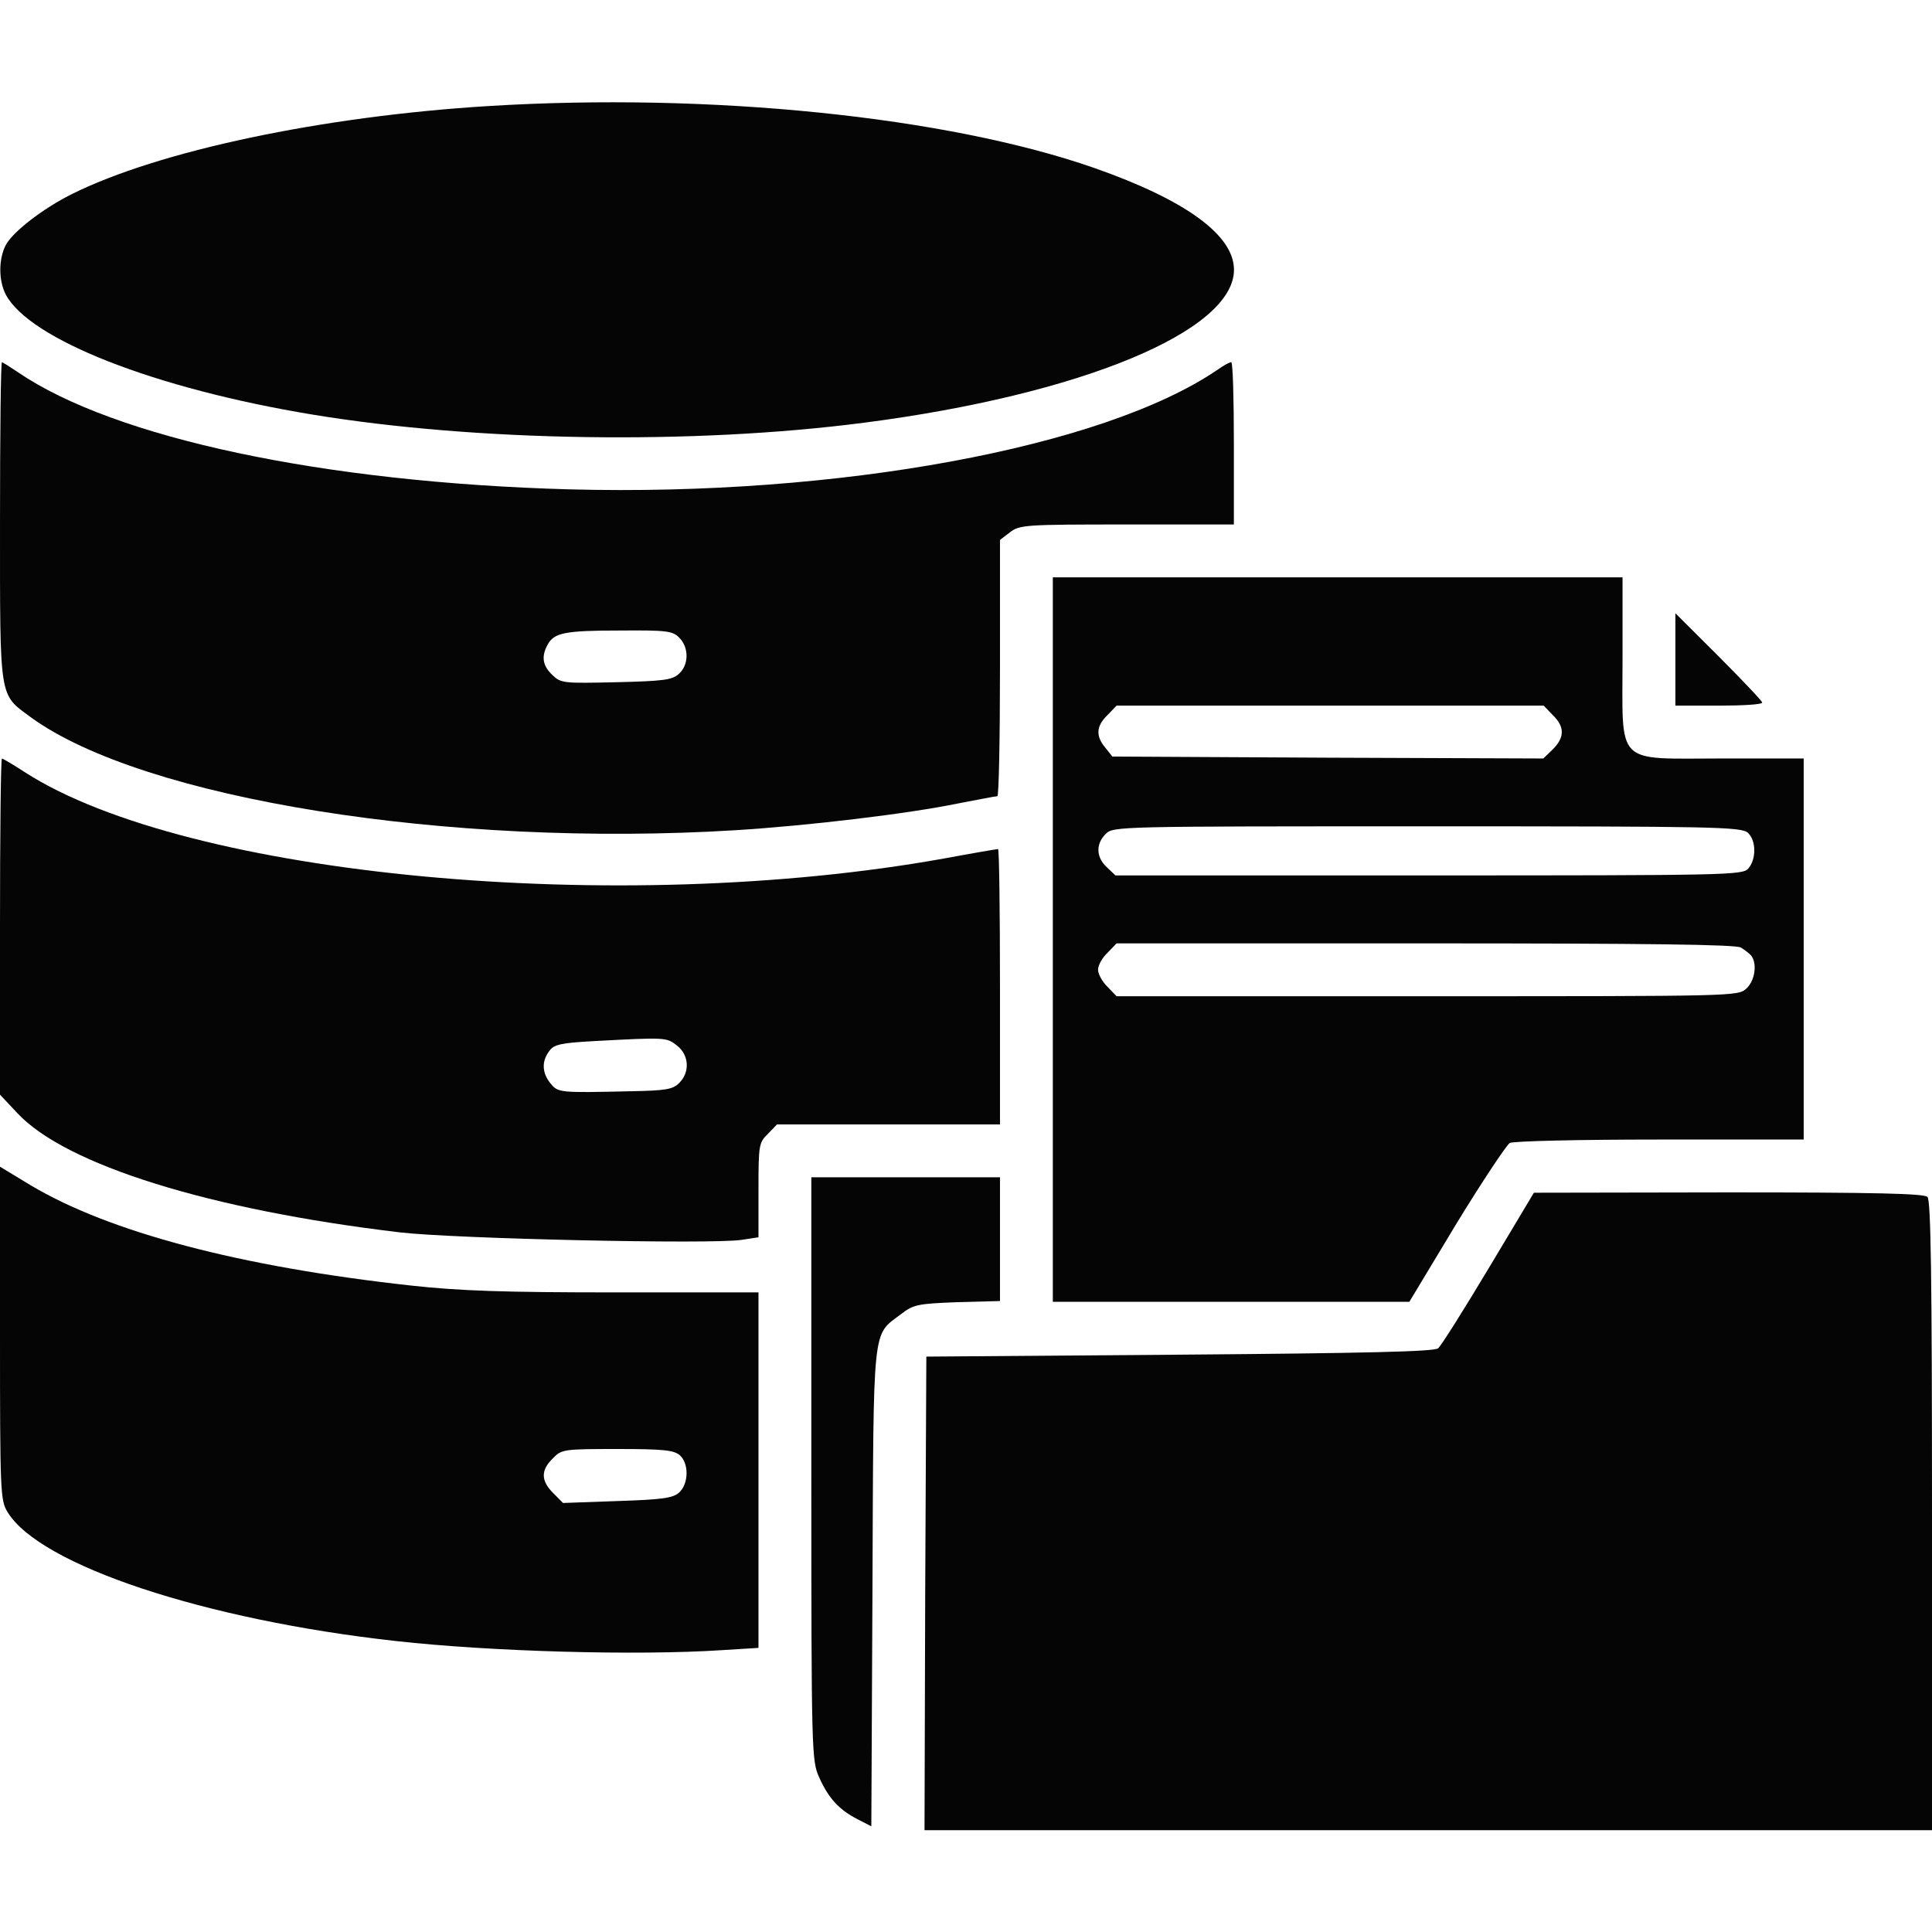
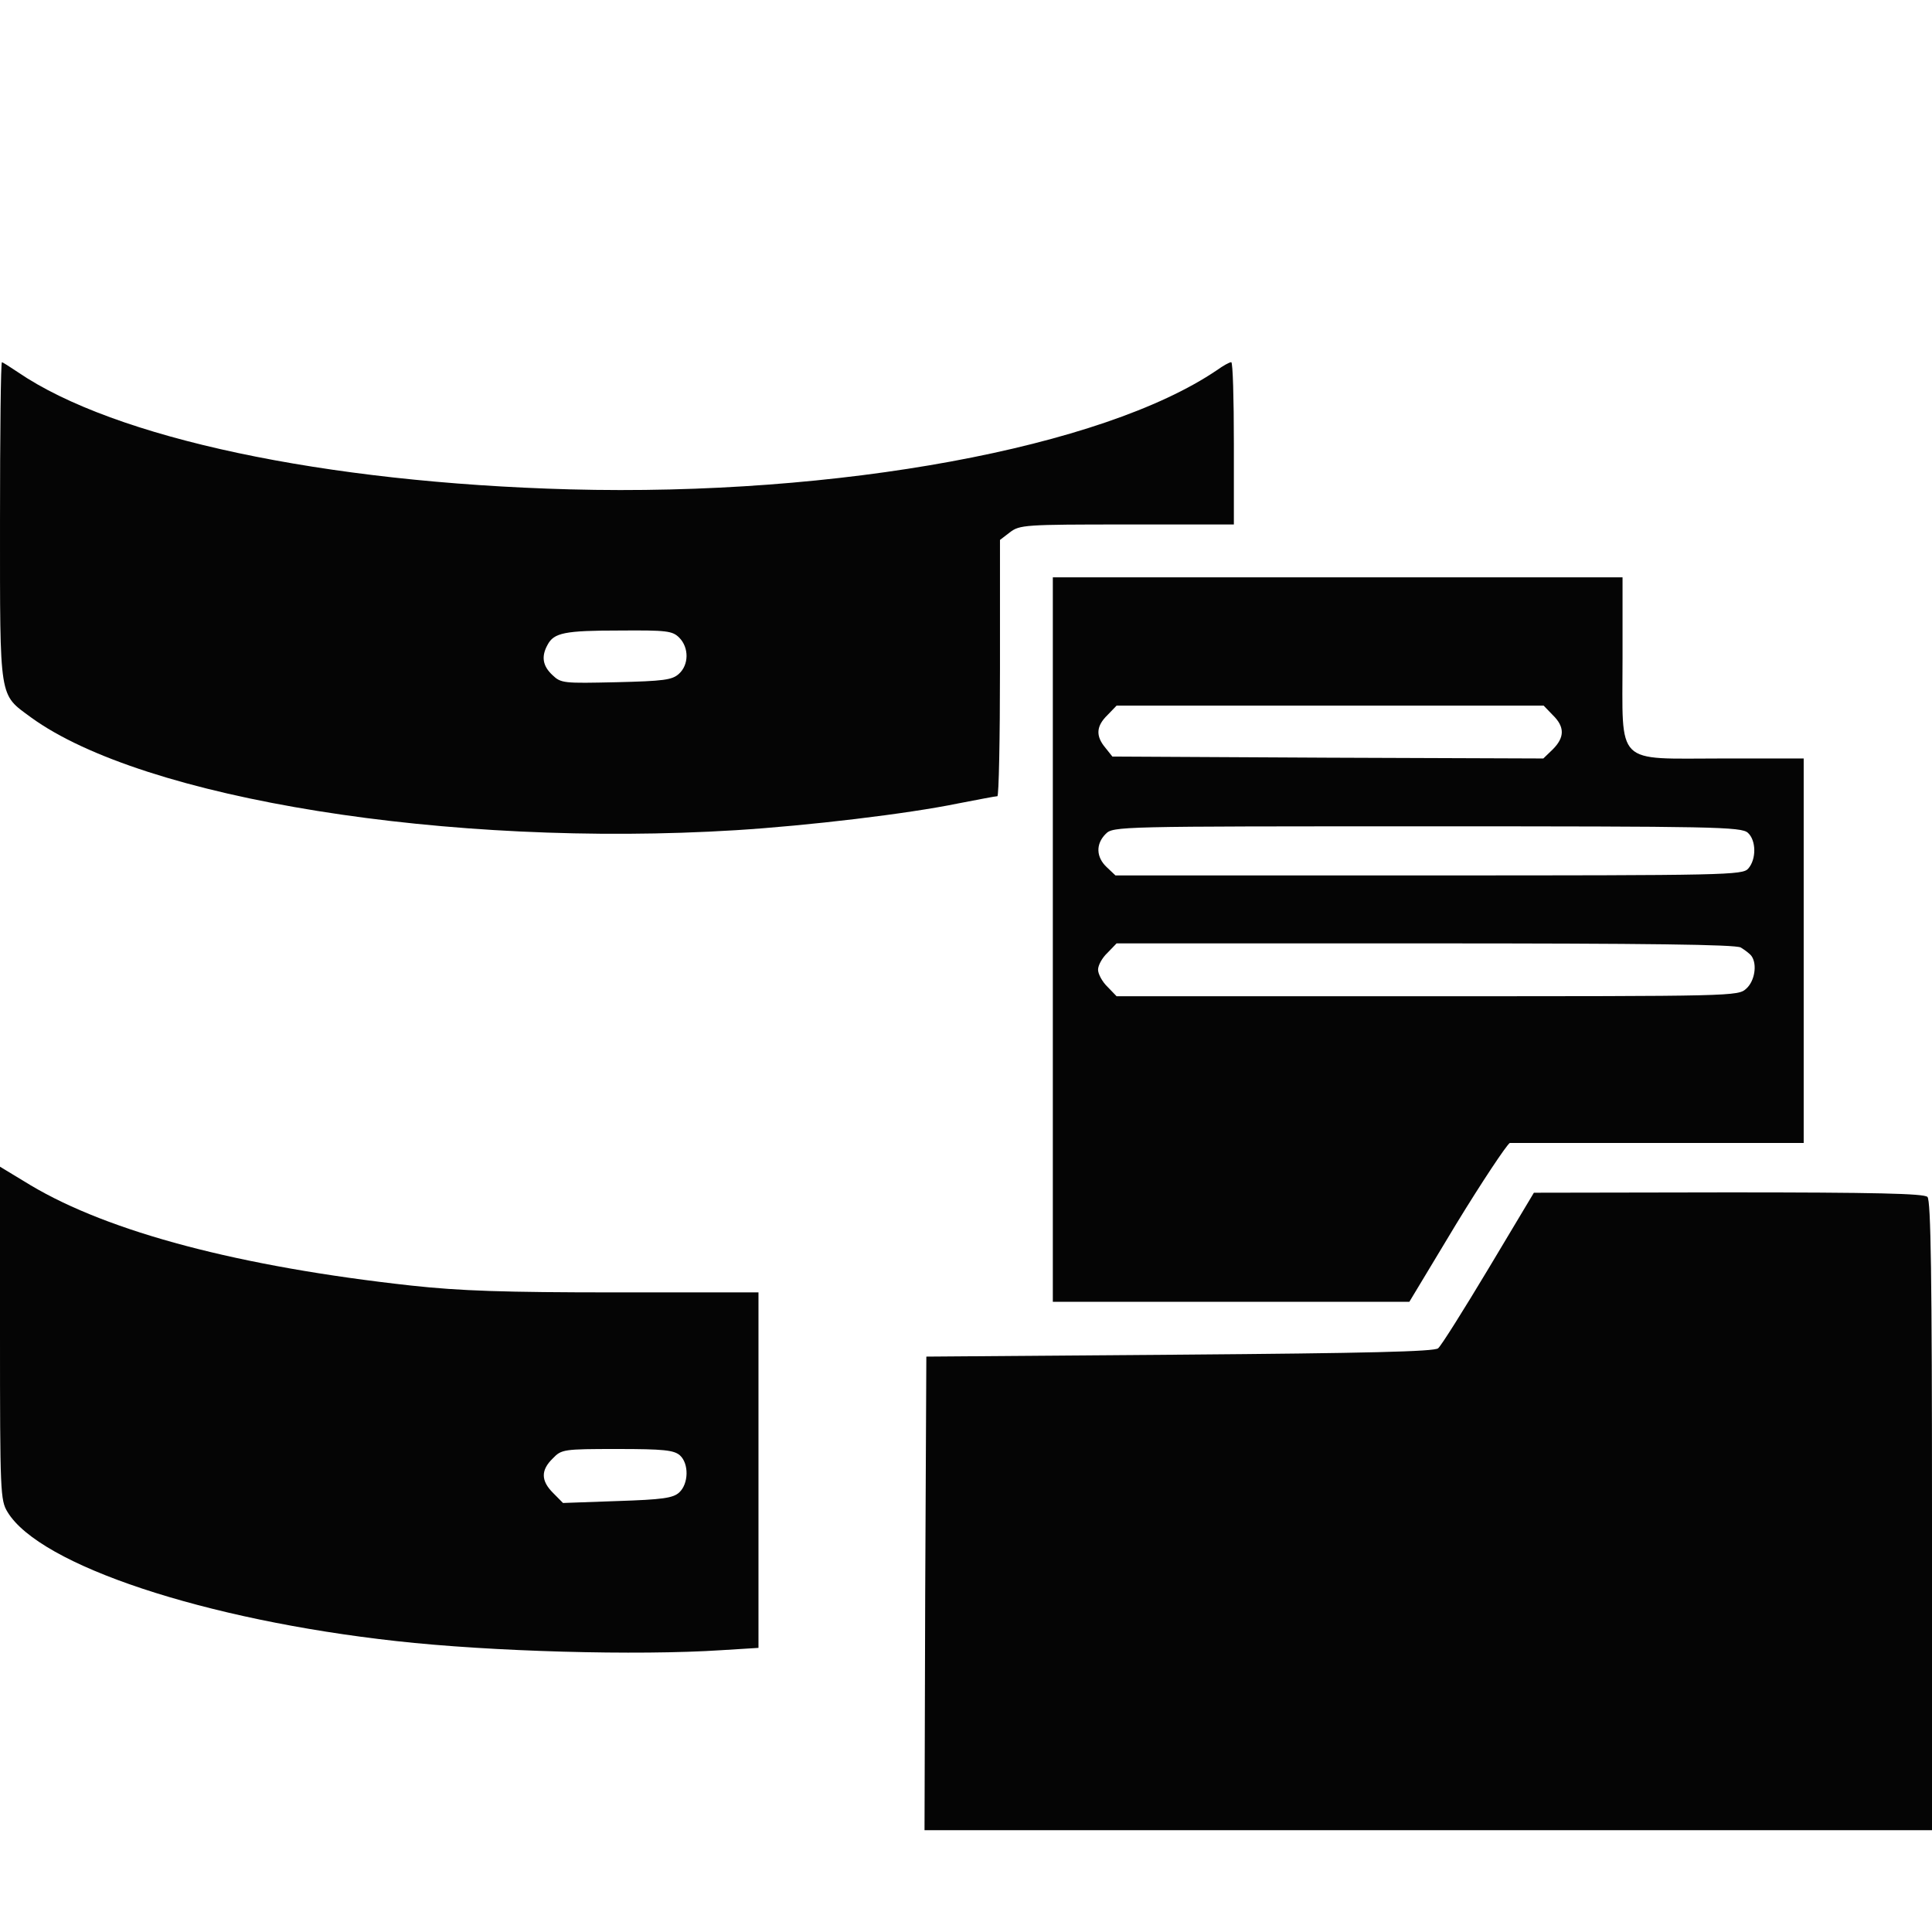
<svg xmlns="http://www.w3.org/2000/svg" width="17" height="17" viewBox="0 0 17 17" fill="none">
  <g clip-path="url(#clip0_4394_8509)">
-     <path d="M4.3 0.933C2.833 1.023 1.392 1.328 0.628 1.71C0.376 1.836 0.11 2.042 0.05 2.158C-0.013 2.281 -0.013 2.467 0.05 2.59C0.256 2.985 1.362 3.42 2.756 3.649C4.191 3.885 6.1 3.915 7.607 3.719C9.506 3.473 10.858 2.915 10.858 2.374C10.858 2.069 10.433 1.76 9.629 1.478C8.334 1.026 6.249 0.813 4.3 0.933Z" fill="#050505" />
    <path d="M4.33032e-05 4.589C4.33032e-05 6.179 -0.01 6.103 0.272 6.312C1.258 7.029 3.945 7.461 6.475 7.305C7.112 7.265 7.982 7.162 8.434 7.069C8.606 7.036 8.759 7.006 8.776 7.006C8.789 7.006 8.799 6.498 8.799 5.88V4.751L8.885 4.685C8.972 4.618 9.015 4.615 9.914 4.615H10.857V3.901C10.857 3.509 10.848 3.187 10.834 3.187C10.818 3.187 10.764 3.217 10.708 3.257C9.705 3.938 7.374 4.369 5.014 4.306C2.852 4.247 1.006 3.855 0.156 3.274C0.086 3.227 0.023 3.187 0.017 3.187C0.007 3.187 4.33032e-05 3.818 4.33032e-05 4.589ZM5.977 5.611C6.063 5.698 6.063 5.85 5.973 5.93C5.914 5.983 5.84 5.993 5.422 6.003C4.961 6.013 4.937 6.013 4.861 5.94C4.775 5.86 4.761 5.777 4.818 5.674C4.874 5.568 4.967 5.548 5.455 5.548C5.867 5.545 5.917 5.551 5.977 5.611Z" fill="#050505" />
-     <path d="M9.264 8.268V11.455H10.834H12.401L12.813 10.771C13.042 10.396 13.255 10.077 13.285 10.057C13.318 10.041 13.886 10.027 14.606 10.027H15.871V8.351V6.674H15.157C14.201 6.674 14.277 6.75 14.277 5.794V5.08H11.771H9.264V8.268ZM13.663 6.292C13.769 6.395 13.769 6.488 13.663 6.594L13.58 6.674L11.684 6.667L9.788 6.657L9.725 6.578C9.639 6.475 9.646 6.388 9.745 6.292L9.825 6.209H11.704H13.583L13.663 6.292ZM15.38 7.328C15.453 7.394 15.456 7.56 15.383 7.643C15.333 7.7 15.2 7.703 12.574 7.703H9.815L9.738 7.63C9.646 7.544 9.639 7.428 9.729 7.338C9.795 7.271 9.838 7.271 12.557 7.271C15.081 7.271 15.323 7.275 15.38 7.328ZM15.317 8.337C15.356 8.361 15.4 8.394 15.413 8.414C15.463 8.487 15.44 8.633 15.366 8.699C15.293 8.766 15.267 8.766 12.561 8.766H9.825L9.745 8.683C9.699 8.639 9.662 8.57 9.662 8.533C9.662 8.493 9.699 8.427 9.745 8.384L9.825 8.301H12.534C14.513 8.301 15.264 8.311 15.317 8.337Z" fill="#050505" />
-     <path d="M14.742 5.804V6.209H15.124C15.333 6.209 15.506 6.199 15.506 6.182C15.506 6.169 15.333 5.987 15.124 5.777L14.742 5.396V5.804Z" fill="#050505" />
-     <path d="M0 8.151V9.632L0.153 9.795C0.578 10.25 1.843 10.645 3.52 10.844C4.001 10.9 6.249 10.95 6.524 10.91L6.674 10.887V10.472C6.674 10.077 6.677 10.054 6.757 9.977L6.837 9.894H7.819H8.799V8.682C8.799 8.015 8.792 7.471 8.782 7.471C8.772 7.471 8.56 7.507 8.307 7.554C5.445 8.068 1.65 7.713 0.222 6.797C0.12 6.73 0.023 6.674 0.017 6.674C0.007 6.674 0 7.338 0 8.151ZM5.957 9.2C6.063 9.283 6.073 9.433 5.977 9.529C5.92 9.586 5.86 9.596 5.555 9.602C4.924 9.616 4.911 9.616 4.844 9.533C4.768 9.44 4.765 9.337 4.834 9.247C4.874 9.191 4.934 9.177 5.223 9.161C5.86 9.127 5.864 9.127 5.957 9.2Z" fill="#050505" />
+     <path d="M9.264 8.268V11.455H10.834H12.401L12.813 10.771C13.042 10.396 13.255 10.077 13.285 10.057H15.871V8.351V6.674H15.157C14.201 6.674 14.277 6.75 14.277 5.794V5.08H11.771H9.264V8.268ZM13.663 6.292C13.769 6.395 13.769 6.488 13.663 6.594L13.58 6.674L11.684 6.667L9.788 6.657L9.725 6.578C9.639 6.475 9.646 6.388 9.745 6.292L9.825 6.209H11.704H13.583L13.663 6.292ZM15.38 7.328C15.453 7.394 15.456 7.56 15.383 7.643C15.333 7.7 15.2 7.703 12.574 7.703H9.815L9.738 7.63C9.646 7.544 9.639 7.428 9.729 7.338C9.795 7.271 9.838 7.271 12.557 7.271C15.081 7.271 15.323 7.275 15.38 7.328ZM15.317 8.337C15.356 8.361 15.4 8.394 15.413 8.414C15.463 8.487 15.44 8.633 15.366 8.699C15.293 8.766 15.267 8.766 12.561 8.766H9.825L9.745 8.683C9.699 8.639 9.662 8.57 9.662 8.533C9.662 8.493 9.699 8.427 9.745 8.384L9.825 8.301H12.534C14.513 8.301 15.264 8.311 15.317 8.337Z" fill="#050505" />
    <path d="M0 11.731C0 13.132 0.003 13.201 0.066 13.304C0.349 13.773 1.803 14.254 3.486 14.44C4.32 14.533 5.608 14.569 6.352 14.52L6.674 14.5V12.936V11.372H5.419C4.433 11.372 4.051 11.359 3.619 11.312C2.108 11.146 0.96 10.841 0.269 10.429L0 10.266V11.731ZM5.983 12.806C6.063 12.879 6.06 13.055 5.977 13.132C5.923 13.182 5.83 13.195 5.432 13.208L4.954 13.225L4.868 13.138C4.758 13.029 4.758 12.936 4.864 12.833C4.941 12.753 4.957 12.75 5.432 12.75C5.84 12.75 5.93 12.76 5.983 12.806Z" fill="#050505" />
-     <path d="M7.139 12.923C7.139 15.433 7.142 15.493 7.208 15.639C7.291 15.825 7.384 15.924 7.544 16.007L7.667 16.07L7.677 13.972C7.687 11.624 7.673 11.757 7.926 11.565C8.038 11.478 8.072 11.472 8.424 11.458L8.799 11.448V10.904V10.359H7.969H7.139V12.923Z" fill="#050505" />
    <path d="M13.099 11.16C12.88 11.525 12.68 11.844 12.654 11.864C12.62 11.893 12.026 11.907 10.379 11.92L8.151 11.937L8.141 14.018L8.135 16.104H12.567H17V13.338C17 11.229 16.99 10.562 16.96 10.532C16.93 10.502 16.499 10.492 15.207 10.492L13.497 10.495L13.099 11.16Z" fill="#050505" />
  </g>
  <defs>
    <clipPath id="clip0_4394_8509">
      <rect width="17" height="17" fill="white" />
    </clipPath>
  </defs>
</svg>